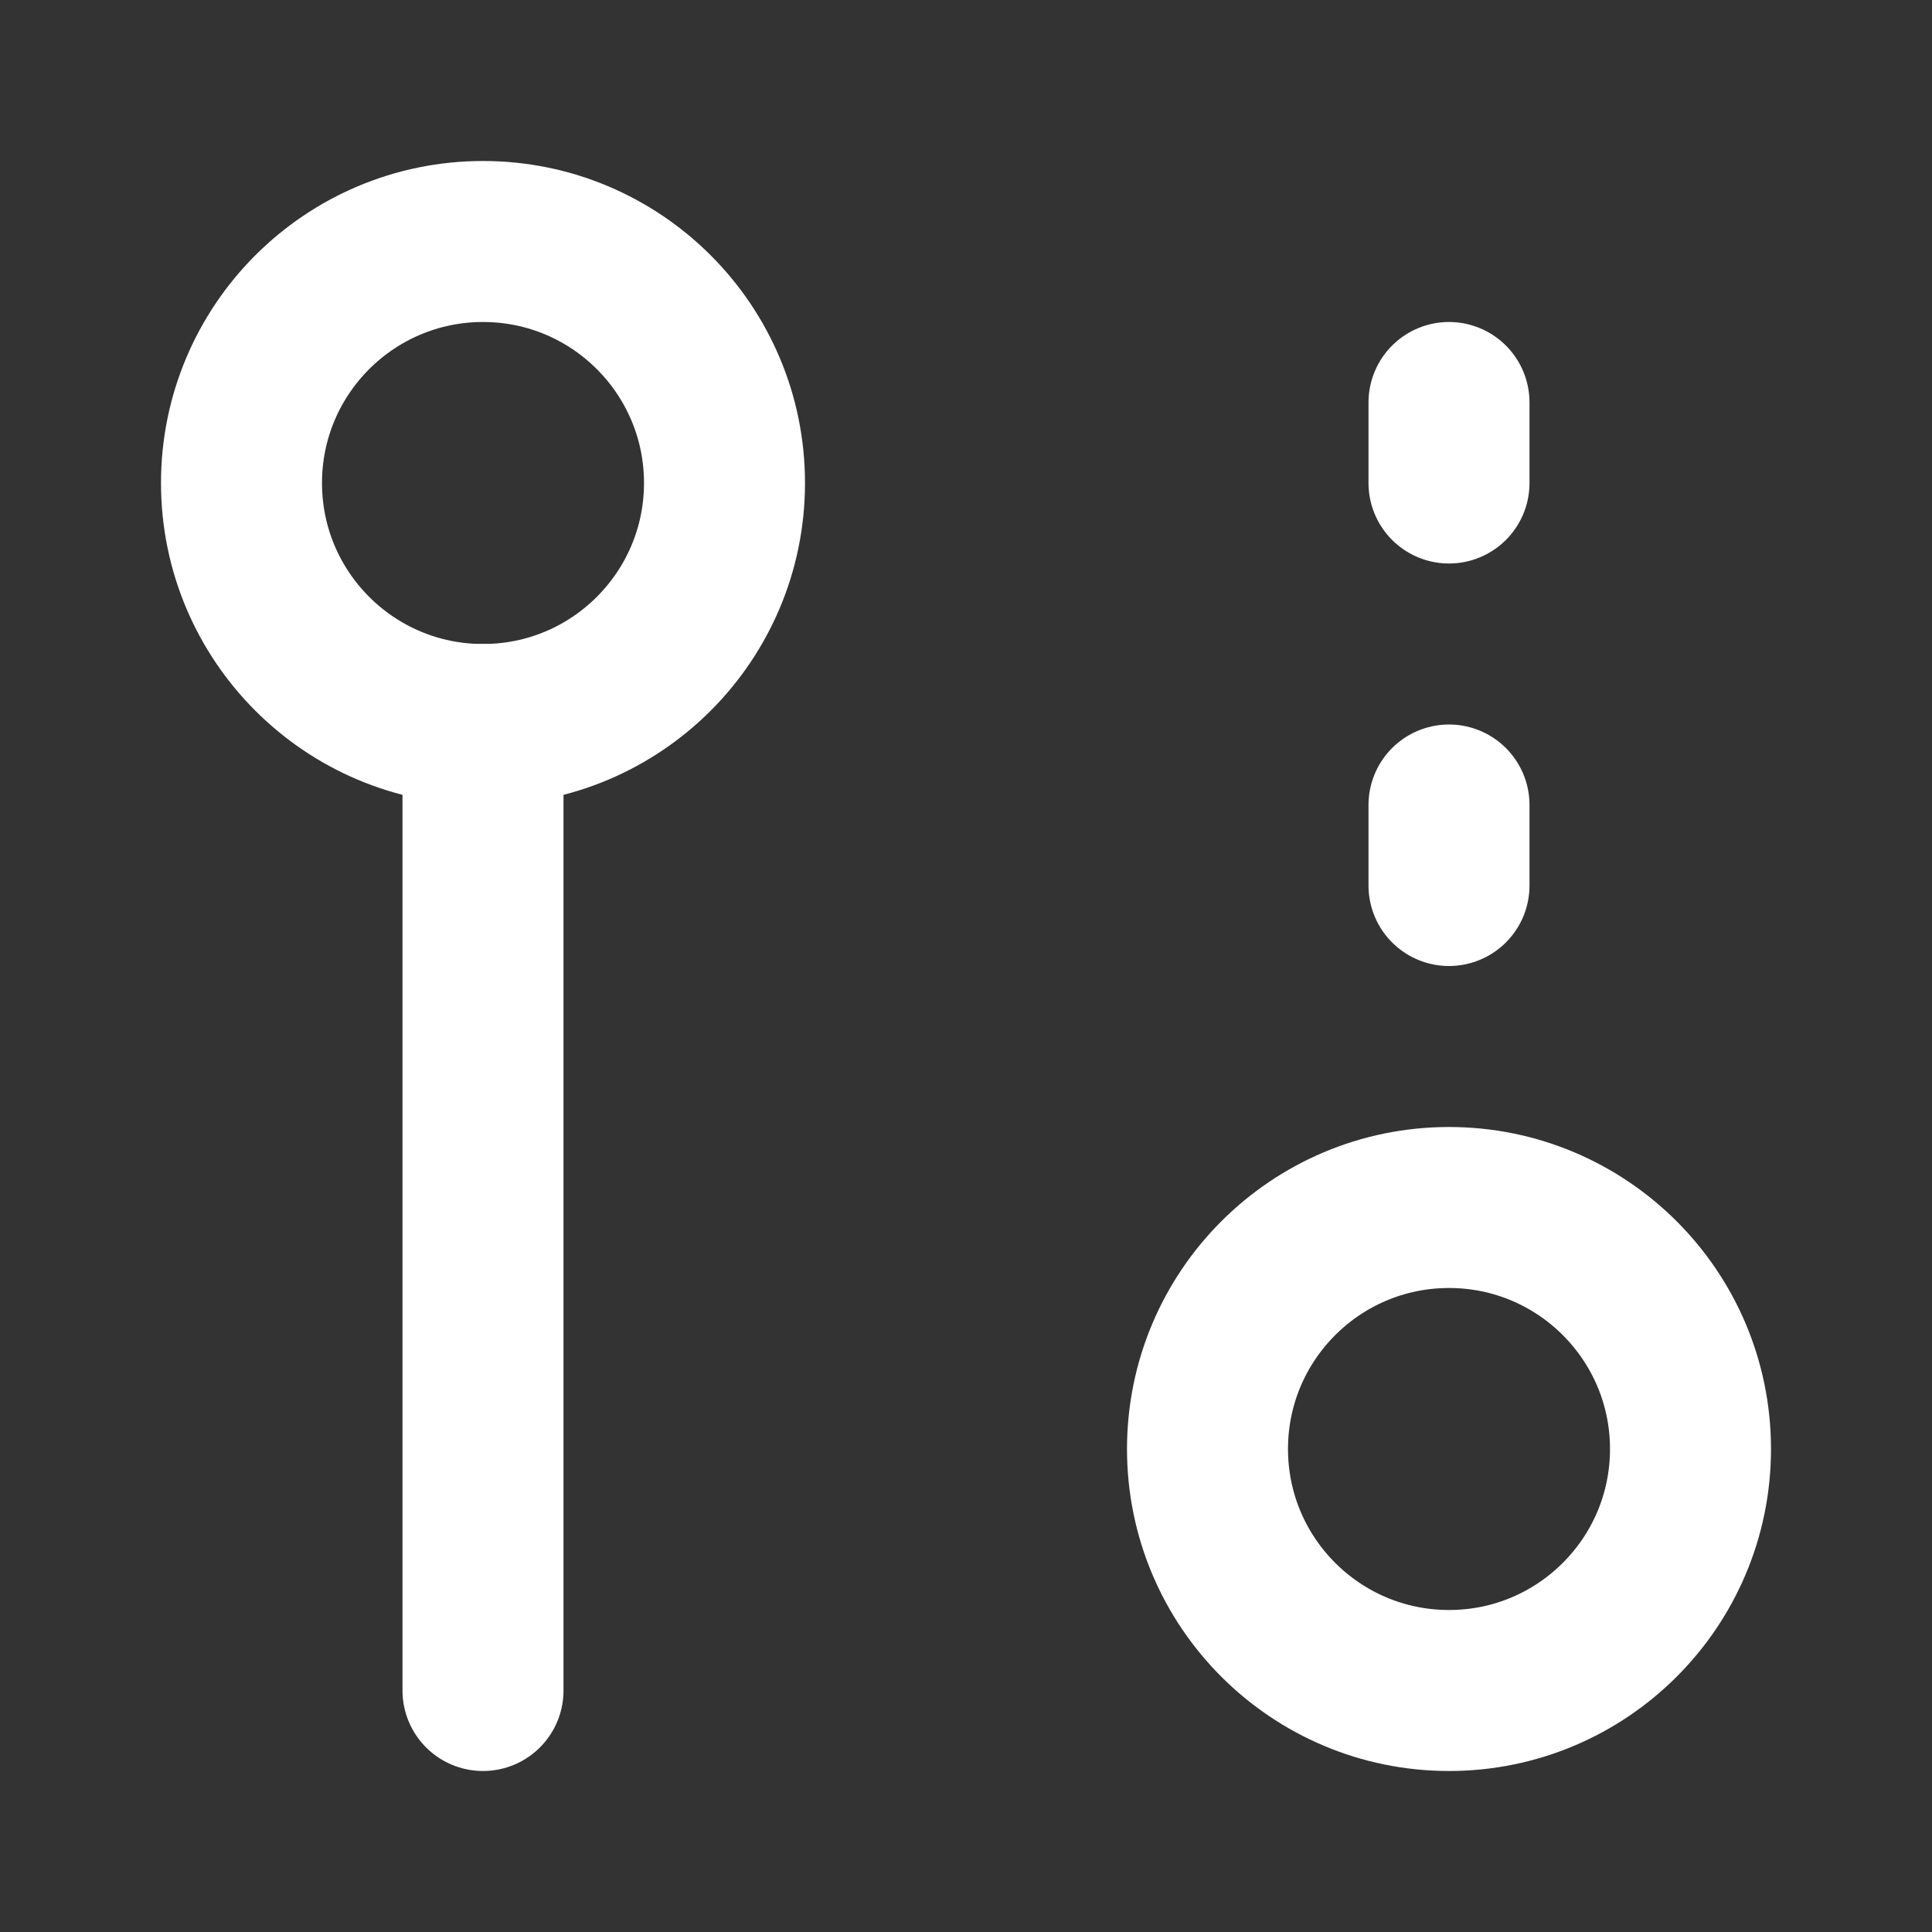
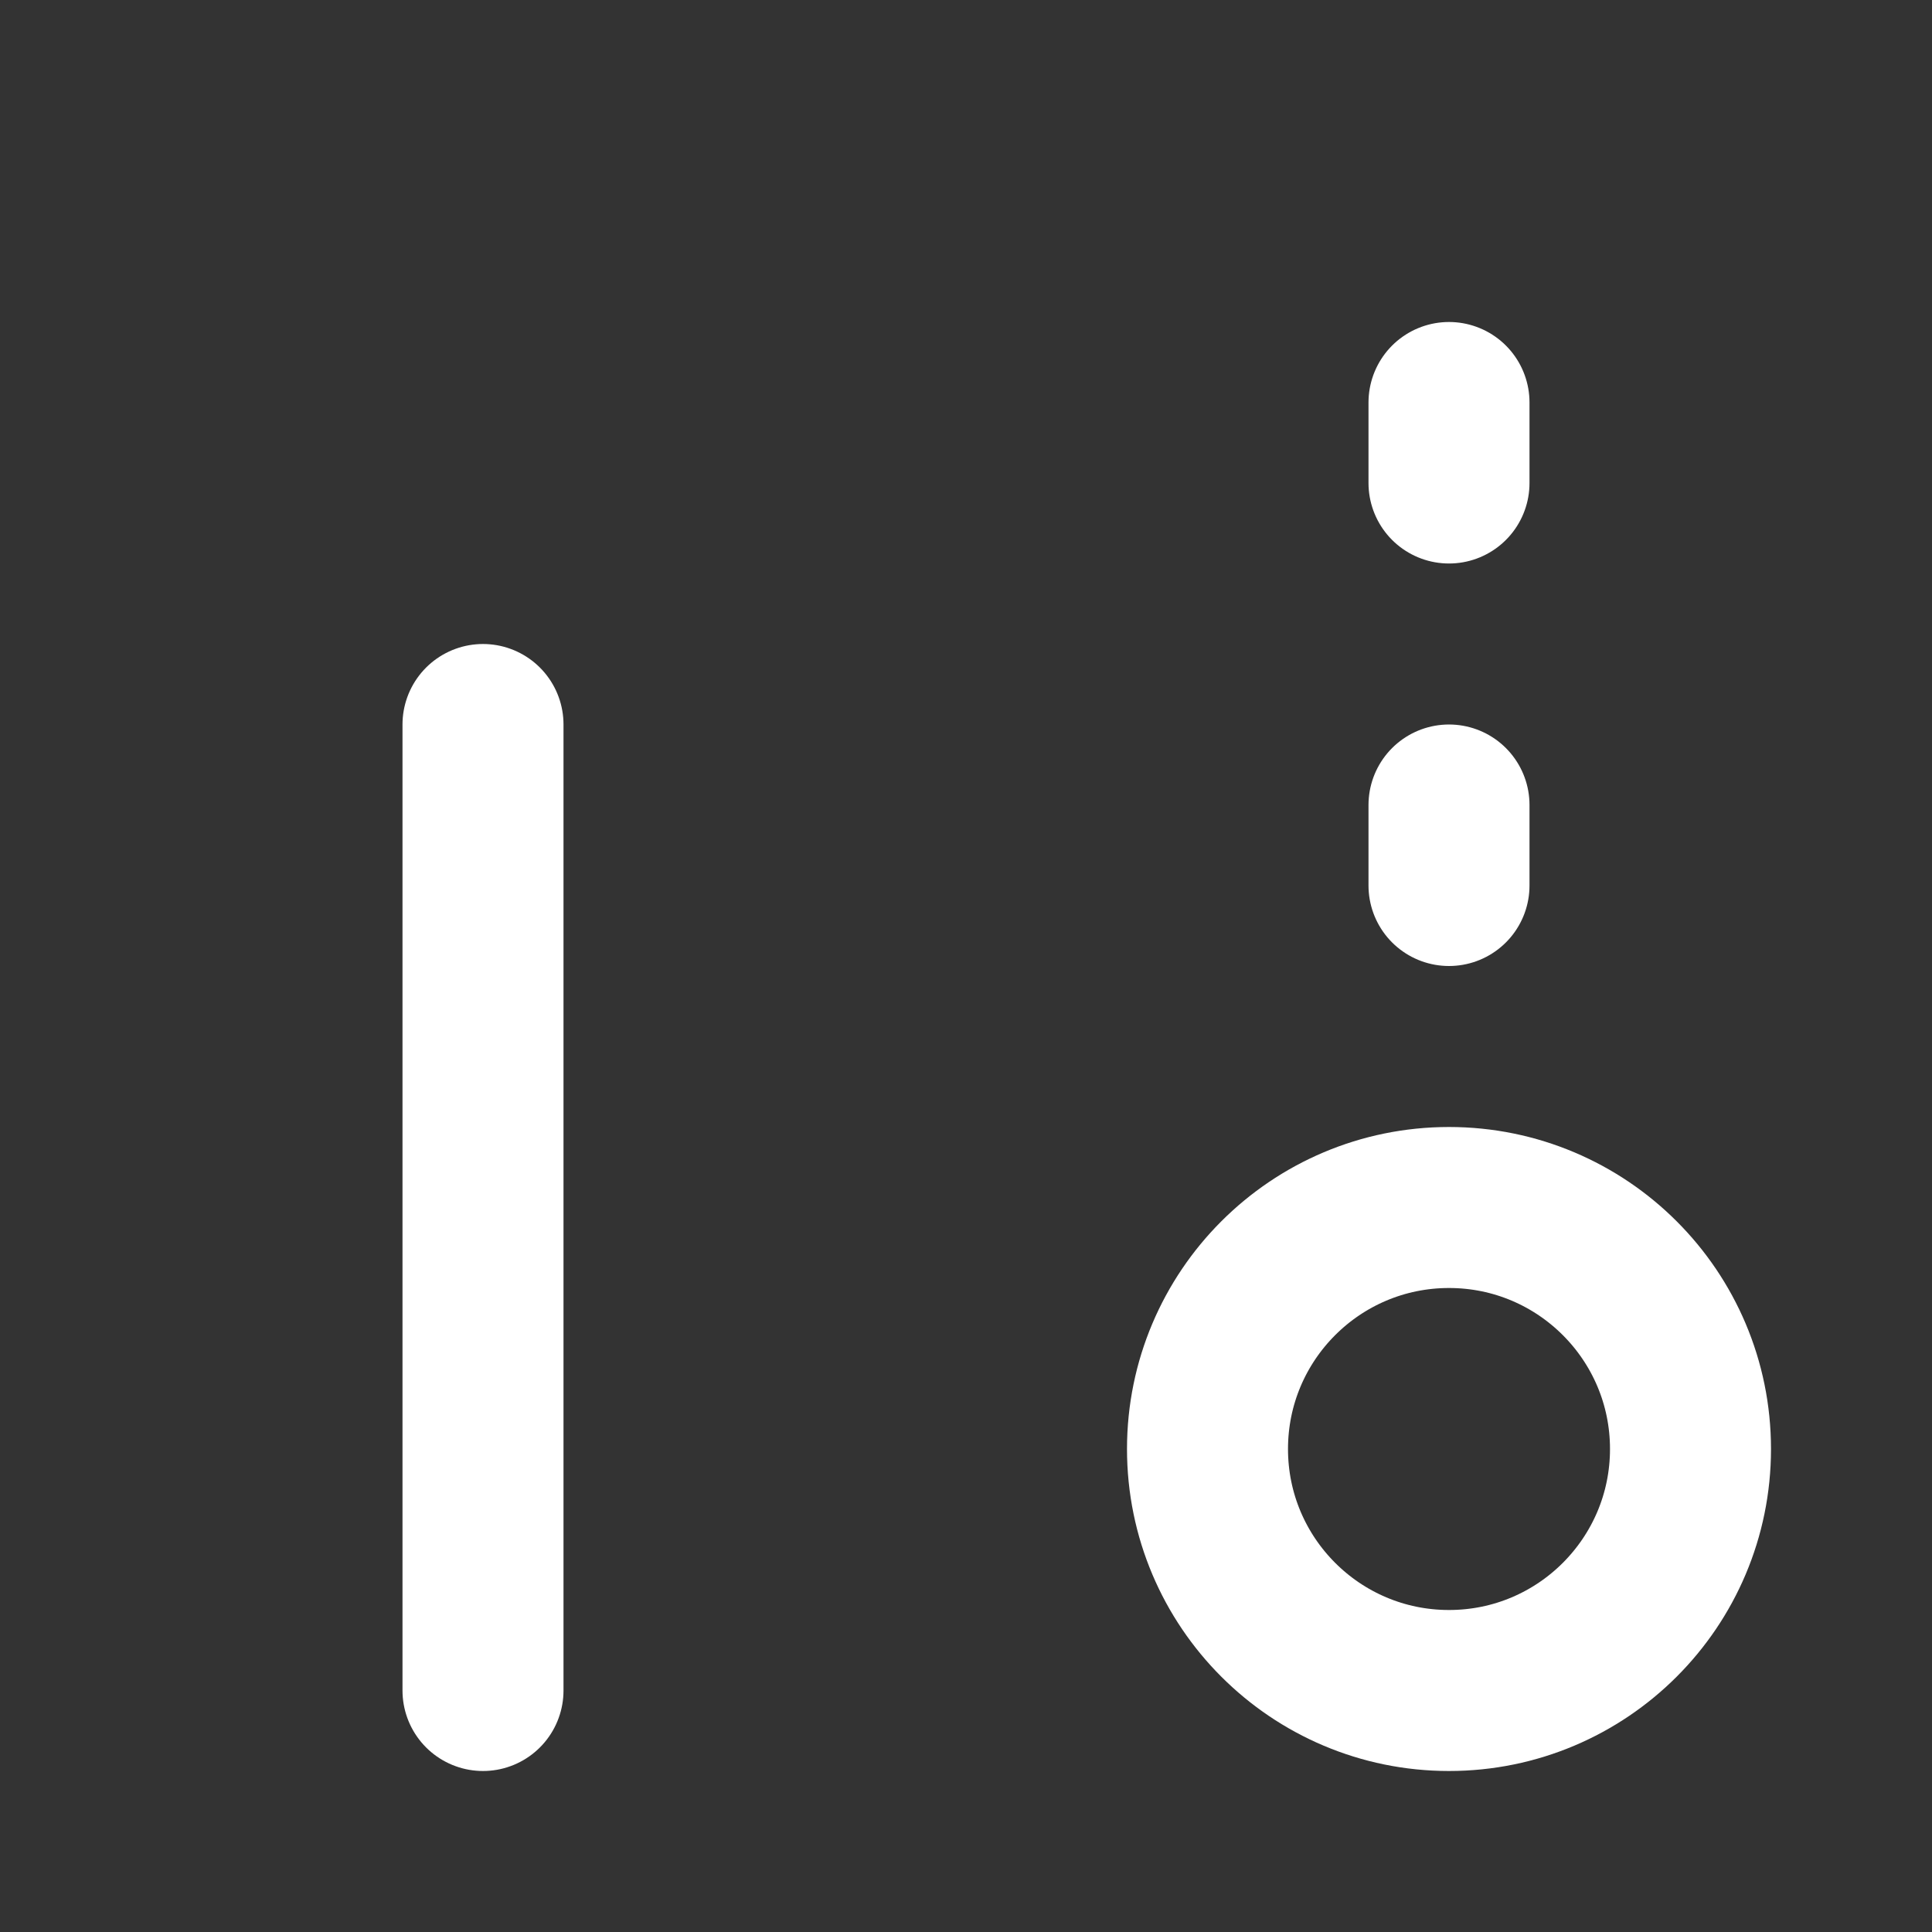
<svg xmlns="http://www.w3.org/2000/svg" width="24" height="24" viewBox="0 0 24 24" fill="none" stroke="#ffffff" stroke-width="2" stroke-linecap="round" stroke-linejoin="round">
  <rect x="0" y="0" width="24" height="24" fill="#333333" stroke="none" />
  <circle cx="18" cy="18" r="3" />
-   <circle cx="6" cy="6" r="3" />
  <path d="M18 6V5" />
  <path d="M18 11v-1" />
  <line x1="6" y1="9" x2="6" y2="21" />
</svg>